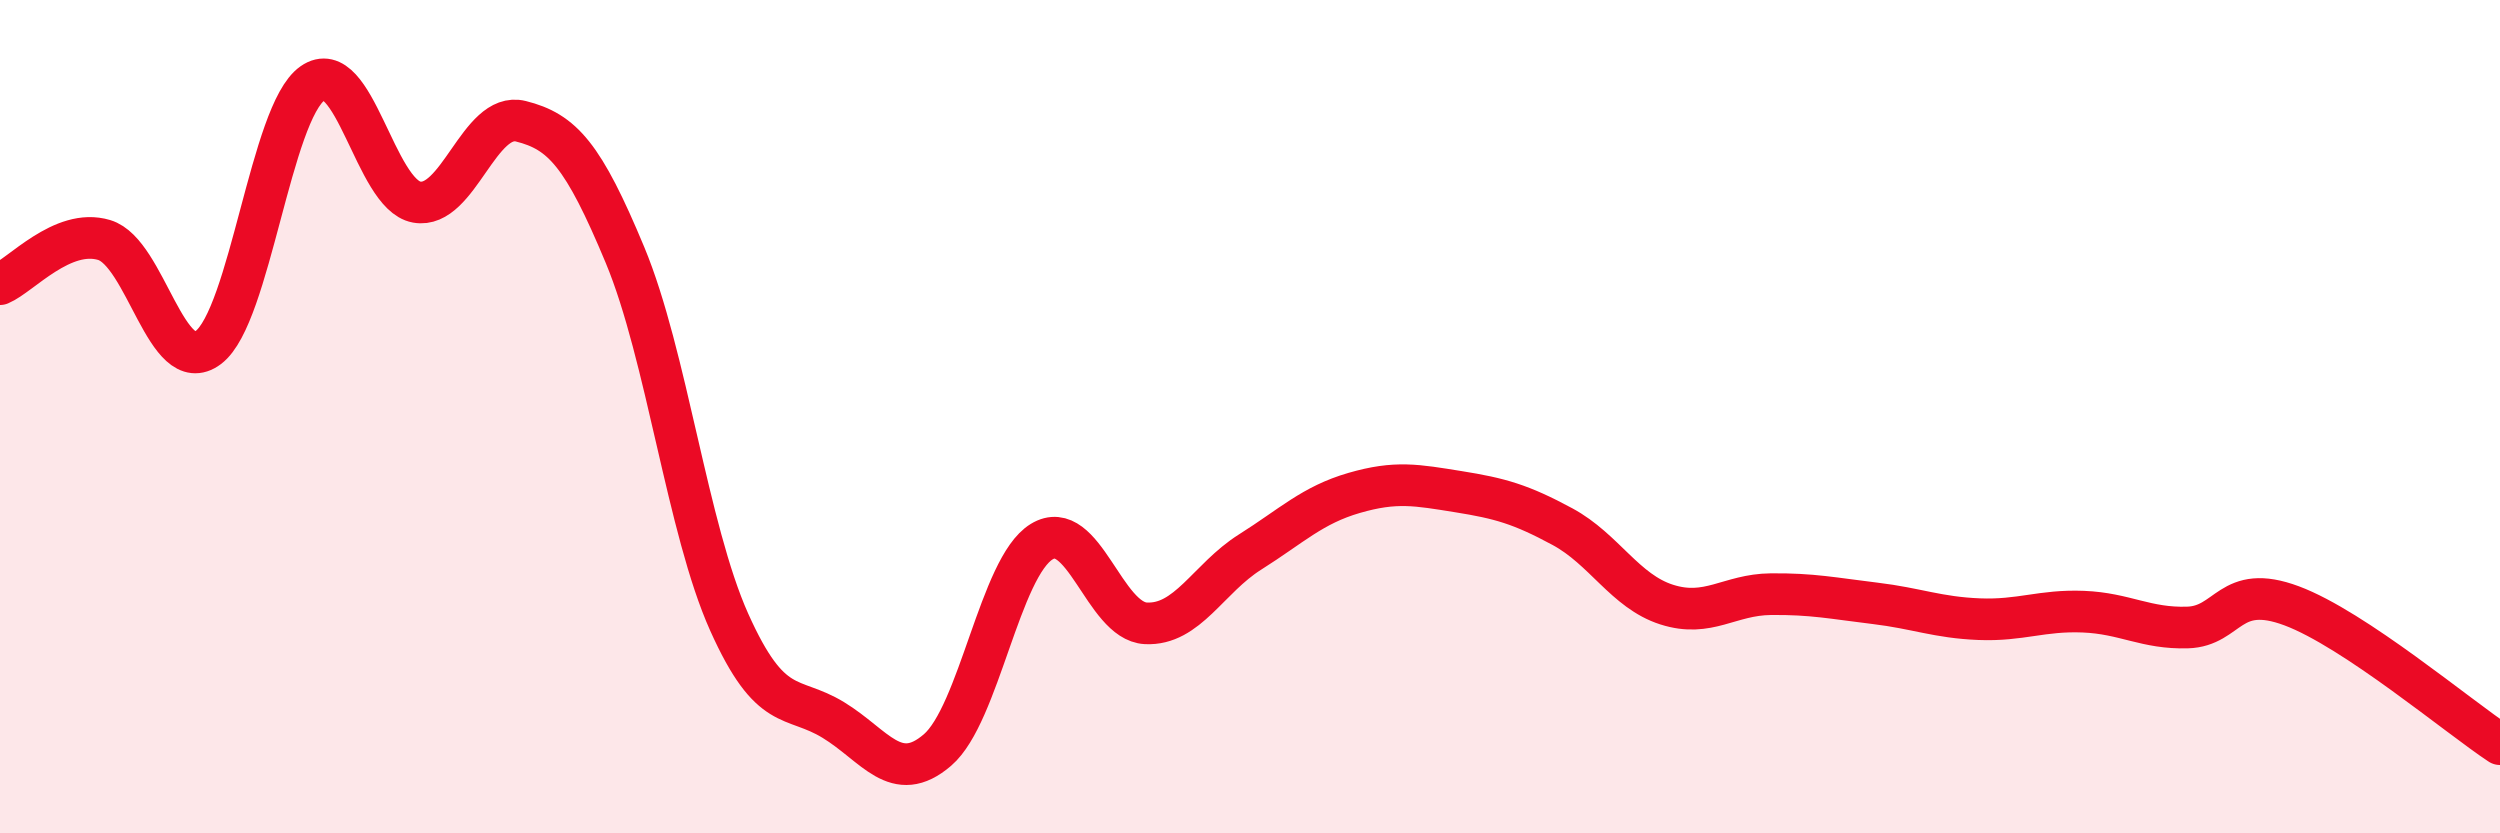
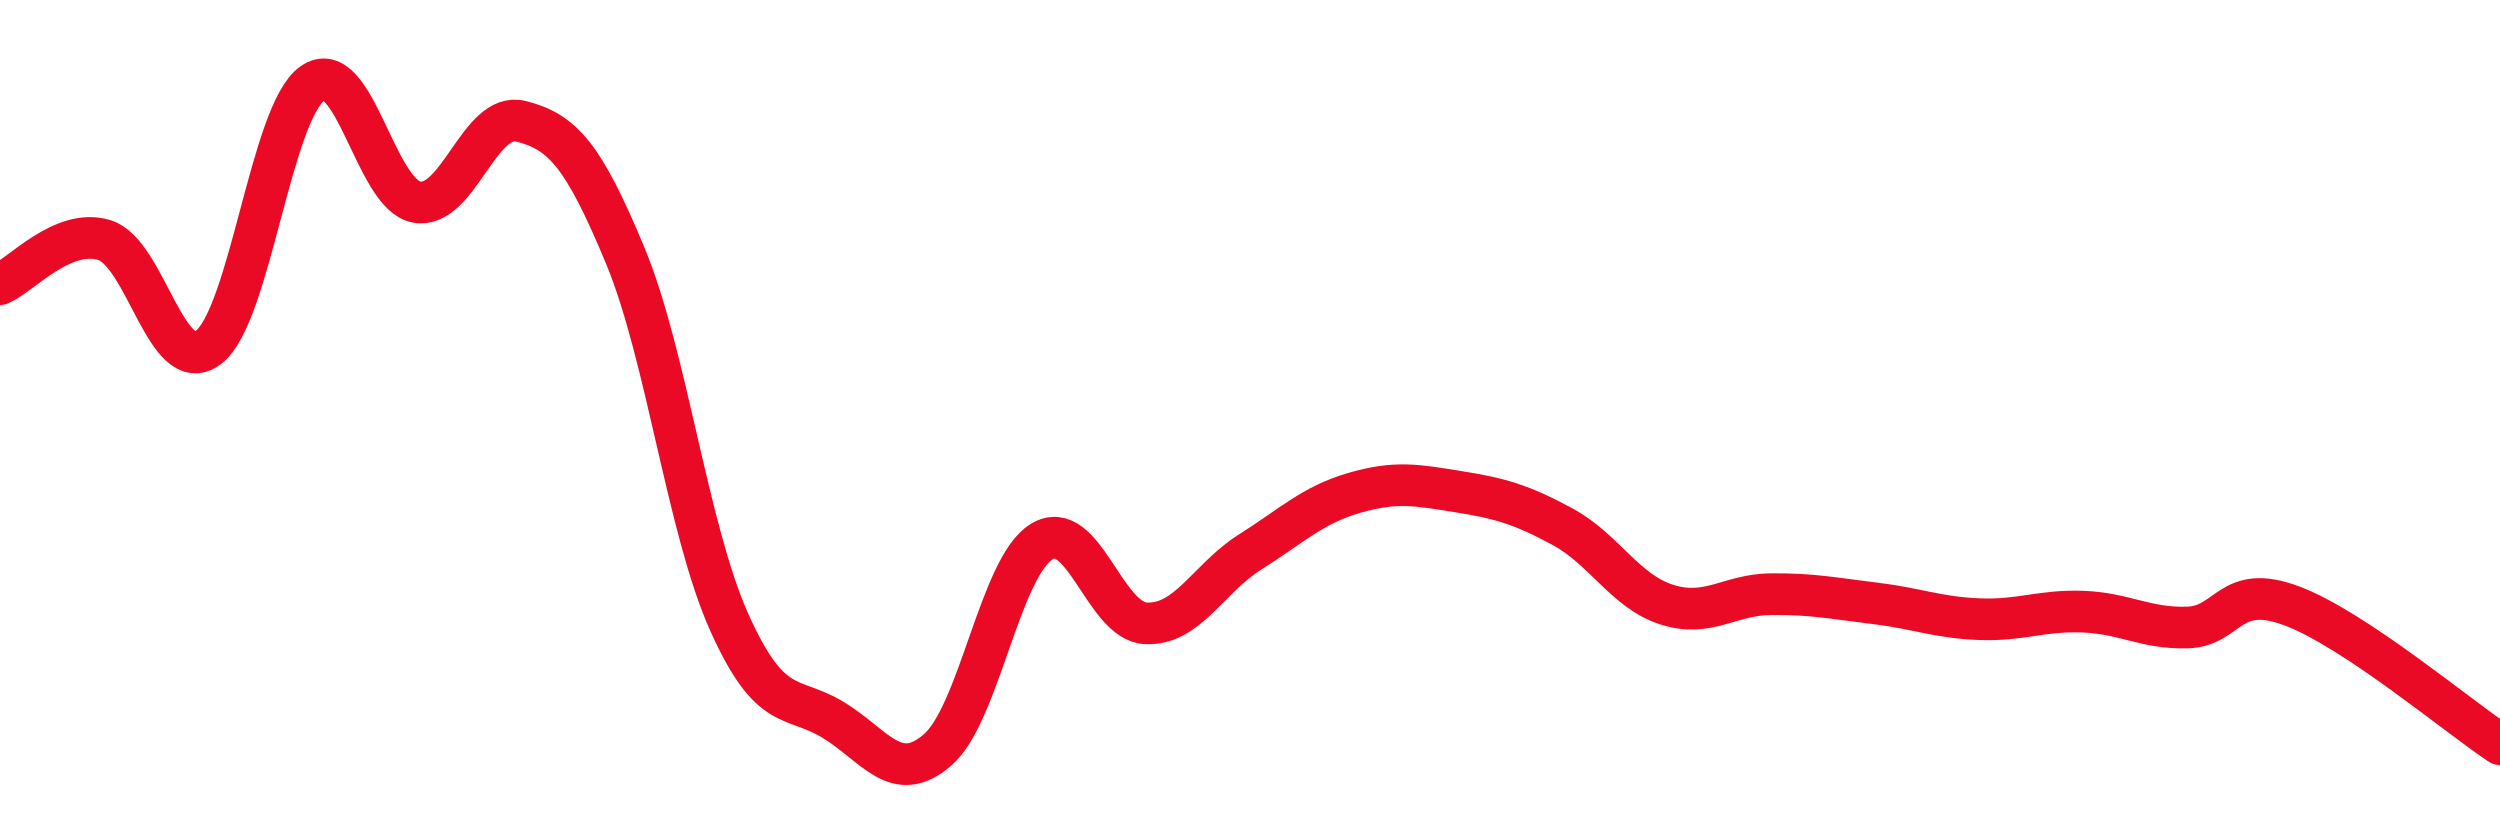
<svg xmlns="http://www.w3.org/2000/svg" width="60" height="20" viewBox="0 0 60 20">
-   <path d="M 0,6.82 C 0.5,6.61 1.5,5.46 2.5,5.76 C 3.5,6.06 4,9.09 5,8.34 C 6,7.59 6.5,2.7 7.5,2 C 8.5,1.3 9,4.67 10,4.85 C 11,5.03 11.5,2.66 12.5,2.91 C 13.5,3.16 14,3.72 15,6.12 C 16,8.52 16.5,12.7 17.5,14.93 C 18.5,17.16 19,16.67 20,17.28 C 21,17.89 21.5,18.86 22.5,18 C 23.5,17.14 24,13.61 25,13 C 26,12.39 26.5,14.91 27.5,14.96 C 28.5,15.01 29,13.88 30,13.25 C 31,12.62 31.5,12.12 32.5,11.83 C 33.5,11.54 34,11.64 35,11.8 C 36,11.96 36.5,12.1 37.5,12.64 C 38.5,13.18 39,14.19 40,14.51 C 41,14.83 41.5,14.27 42.5,14.26 C 43.5,14.25 44,14.36 45,14.48 C 46,14.6 46.5,14.82 47.5,14.86 C 48.5,14.9 49,14.64 50,14.68 C 51,14.72 51.5,15.09 52.5,15.06 C 53.5,15.03 53.5,13.98 55,14.54 C 56.5,15.1 59,17.2 60,17.86L60 20L0 20Z" fill="#EB0A25" opacity="0.1" stroke-linecap="round" stroke-linejoin="round" />
  <path d="M 0,6.82 C 0.5,6.61 1.5,5.46 2.5,5.76 C 3.5,6.06 4,9.09 5,8.34 C 6,7.59 6.5,2.7 7.5,2 C 8.5,1.3 9,4.67 10,4.85 C 11,5.03 11.5,2.66 12.5,2.91 C 13.5,3.16 14,3.72 15,6.12 C 16,8.52 16.5,12.7 17.5,14.93 C 18.5,17.16 19,16.67 20,17.28 C 21,17.89 21.5,18.86 22.5,18 C 23.5,17.14 24,13.61 25,13 C 26,12.39 26.5,14.91 27.5,14.96 C 28.5,15.01 29,13.88 30,13.25 C 31,12.62 31.5,12.12 32.5,11.83 C 33.5,11.54 34,11.64 35,11.8 C 36,11.96 36.5,12.1 37.5,12.64 C 38.5,13.18 39,14.19 40,14.51 C 41,14.83 41.5,14.27 42.5,14.26 C 43.5,14.25 44,14.36 45,14.48 C 46,14.6 46.5,14.82 47.5,14.86 C 48.5,14.9 49,14.64 50,14.68 C 51,14.72 51.5,15.09 52.5,15.06 C 53.5,15.03 53.5,13.98 55,14.54 C 56.5,15.1 59,17.2 60,17.86" stroke="#EB0A25" stroke-width="1" fill="none" stroke-linecap="round" stroke-linejoin="round" />
</svg>